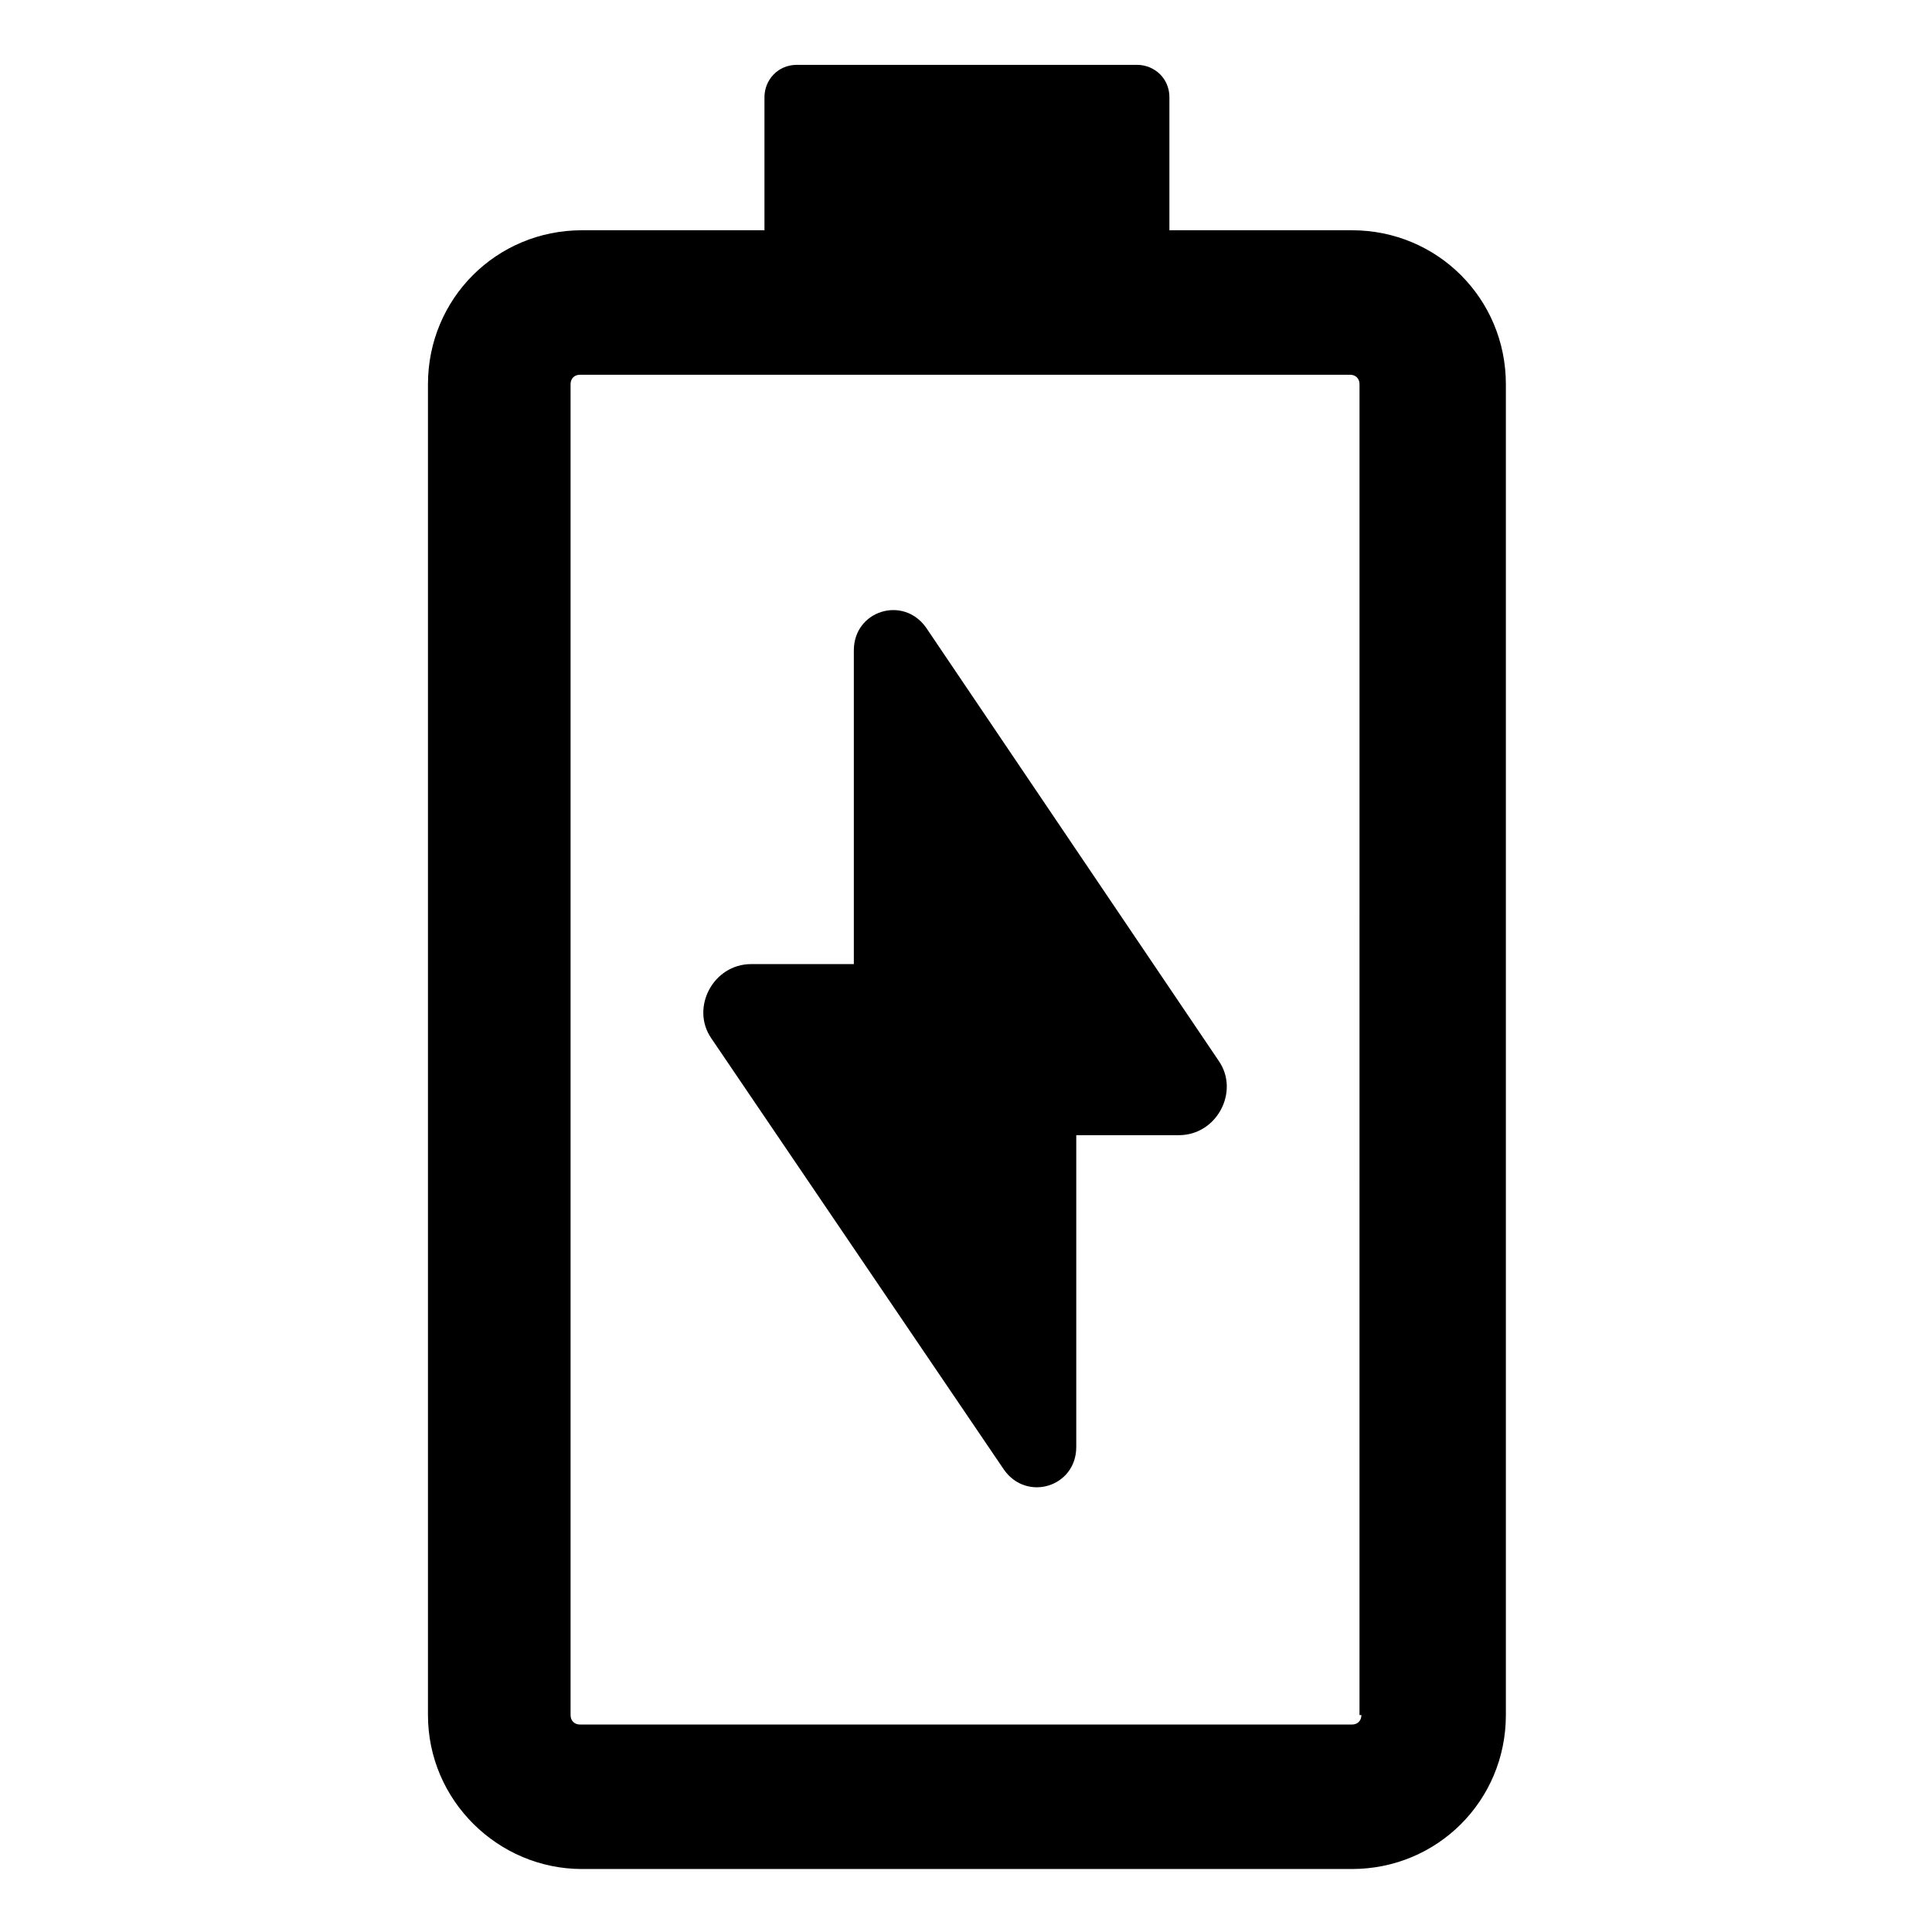
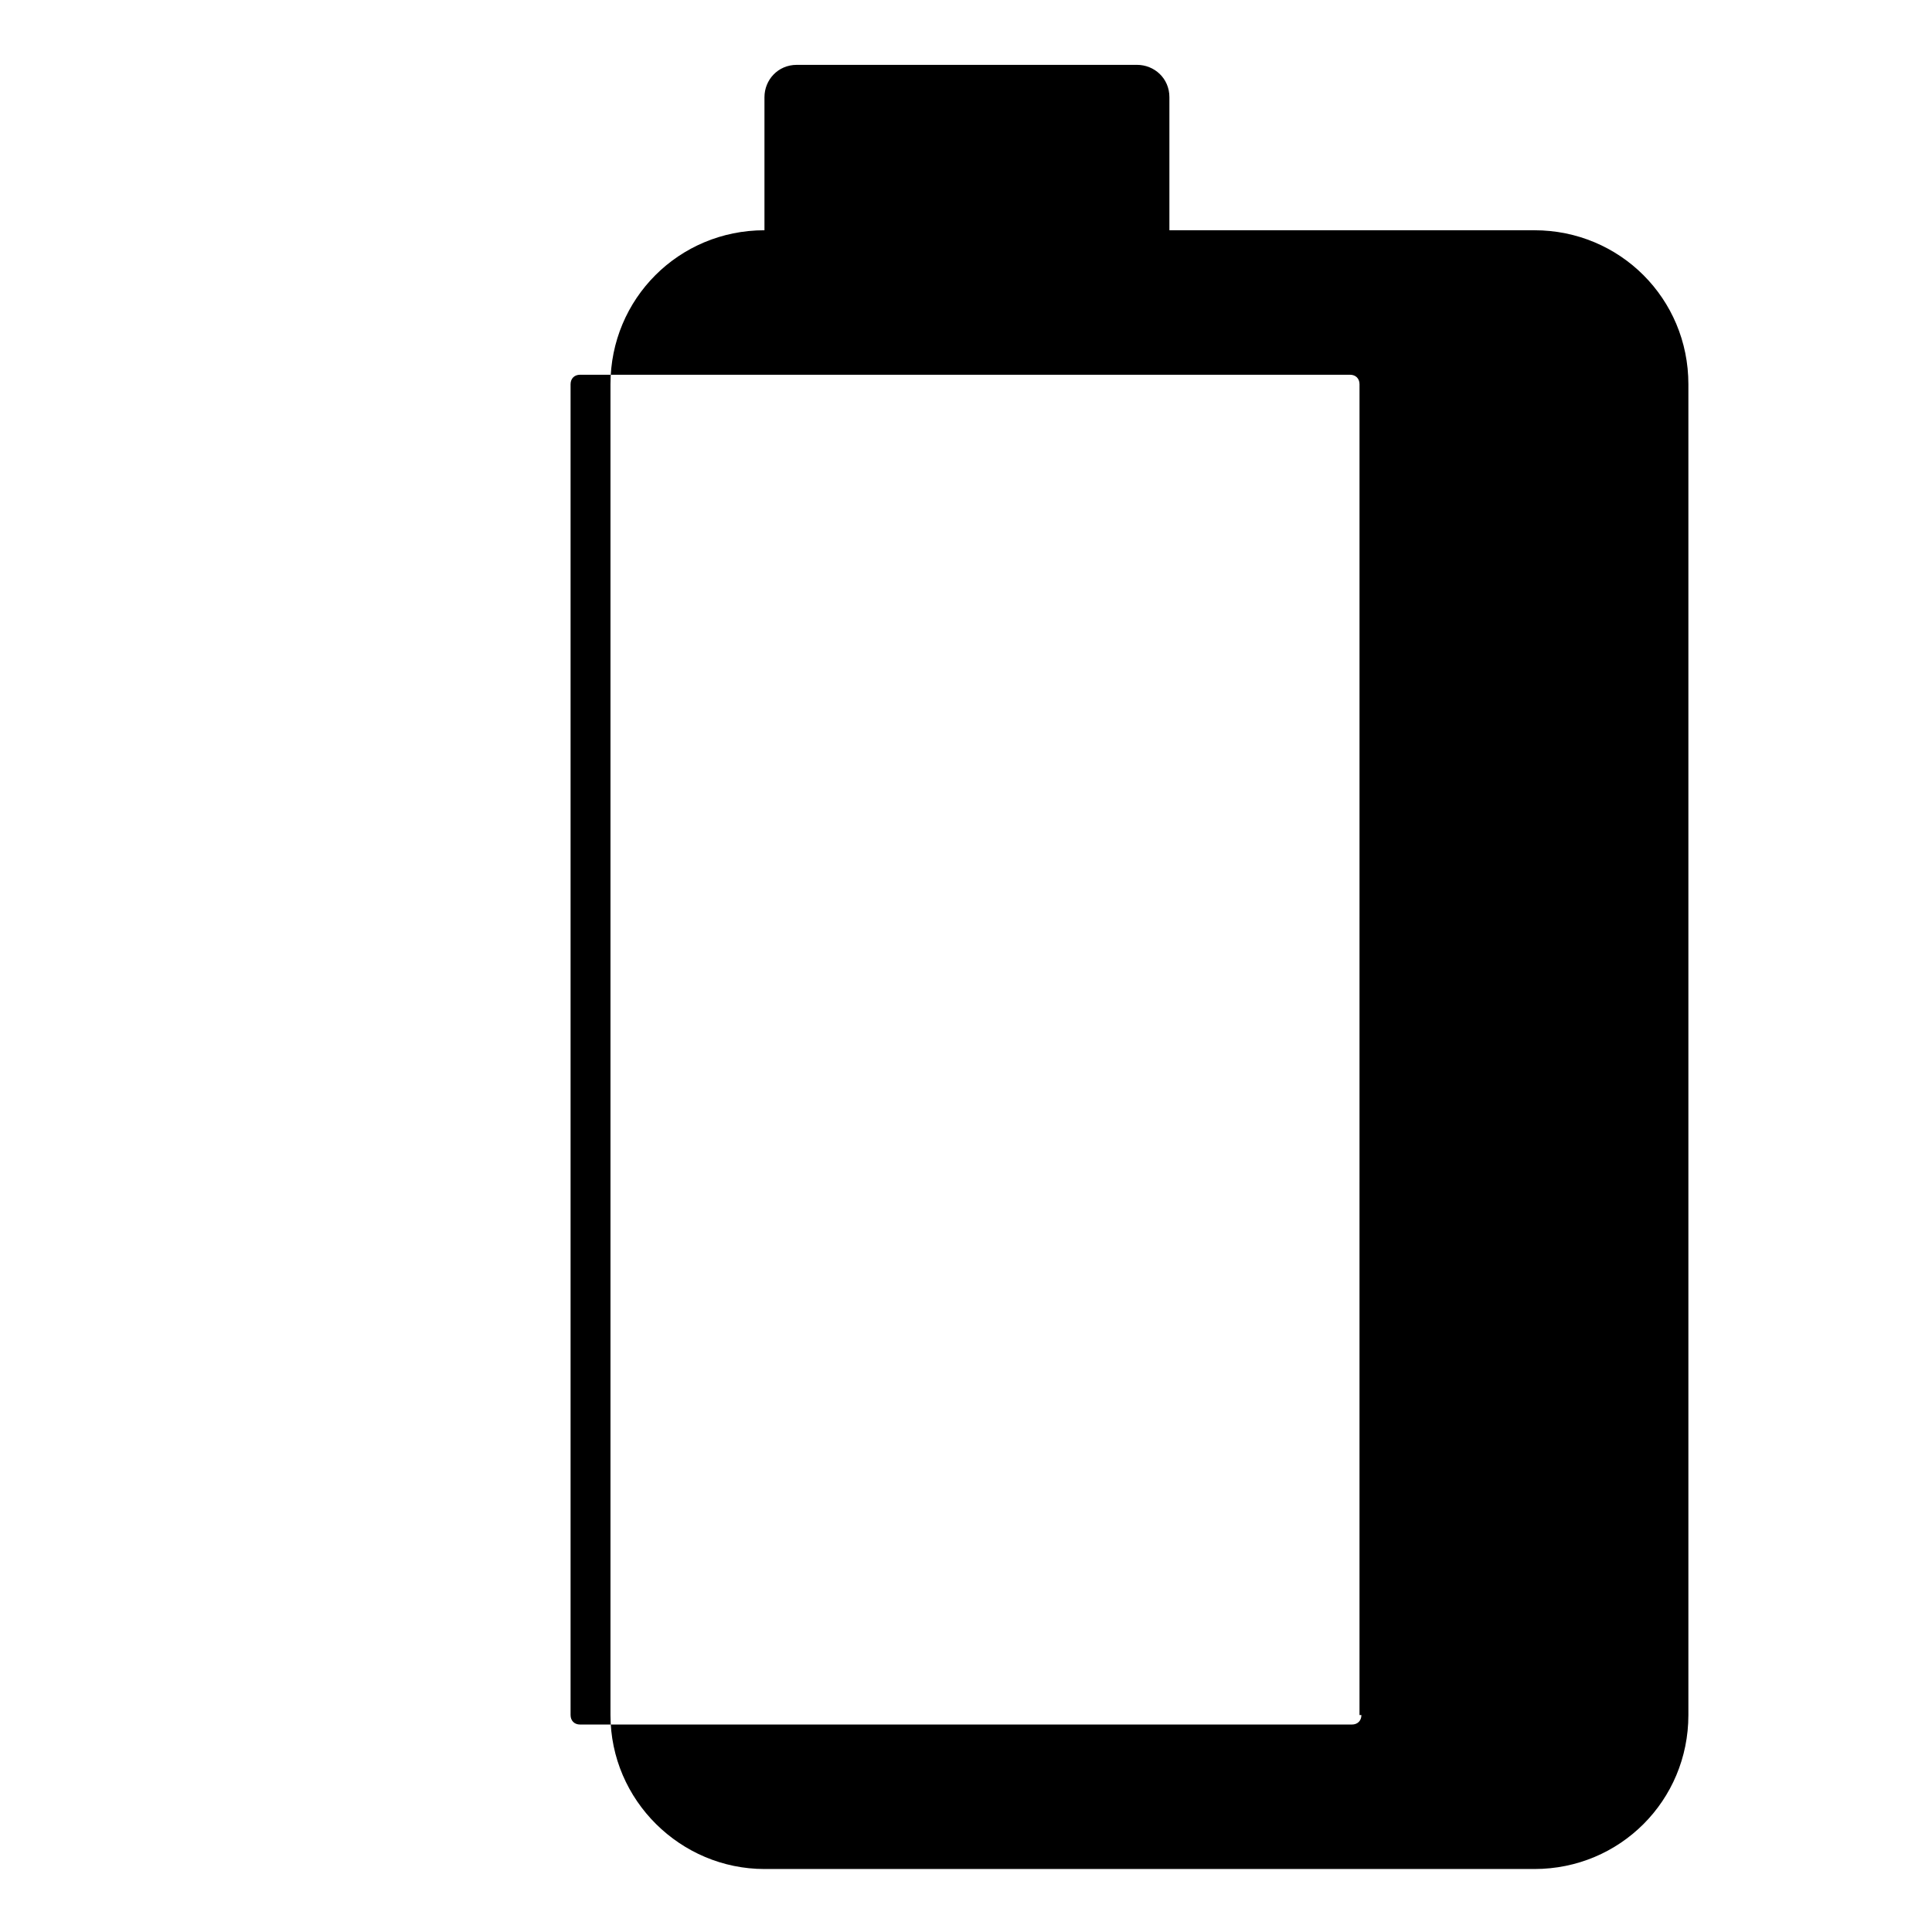
<svg xmlns="http://www.w3.org/2000/svg" fill="#000000" width="800px" height="800px" version="1.1" viewBox="144 144 512 512">
  <g>
-     <path d="m389.42 310.32c-6.047-8.566-19.145-4.535-19.145 6.047v83.129h-27.207c-10.078 0-16.121 11.586-10.578 19.648l77.586 114.36c6.047 8.566 19.145 4.535 19.145-6.047v-82.625h27.207c10.078 0 16.121-11.586 10.578-19.648z" />
-     <path d="m502.27 205.02h-48.367v-35.266c0-5.039-4.031-8.566-8.566-8.566h-90.18c-5.039 0-8.566 4.031-8.566 8.566v35.266h-48.367c-22.672 0-40.809 18.137-40.809 40.809v352.67c0 22.672 18.641 40.809 40.809 40.809h204.04c22.672 0 40.809-18.137 40.809-40.809v-352.67c0.004-22.672-18.137-40.809-40.805-40.809zm2.516 393.48c0 1.512-1.008 2.519-2.519 2.519h-204.54c-1.512 0-2.519-1.008-2.519-2.519v-352.67c0-1.512 1.008-2.519 2.519-2.519h204.04c1.512 0 2.519 1.008 2.519 2.519l-0.004 352.67z" />
+     <path d="m502.27 205.02h-48.367v-35.266c0-5.039-4.031-8.566-8.566-8.566h-90.18c-5.039 0-8.566 4.031-8.566 8.566v35.266c-22.672 0-40.809 18.137-40.809 40.809v352.67c0 22.672 18.641 40.809 40.809 40.809h204.04c22.672 0 40.809-18.137 40.809-40.809v-352.67c0.004-22.672-18.137-40.809-40.805-40.809zm2.516 393.48c0 1.512-1.008 2.519-2.519 2.519h-204.54c-1.512 0-2.519-1.008-2.519-2.519v-352.67c0-1.512 1.008-2.519 2.519-2.519h204.04c1.512 0 2.519 1.008 2.519 2.519l-0.004 352.67z" />
  </g>
</svg>